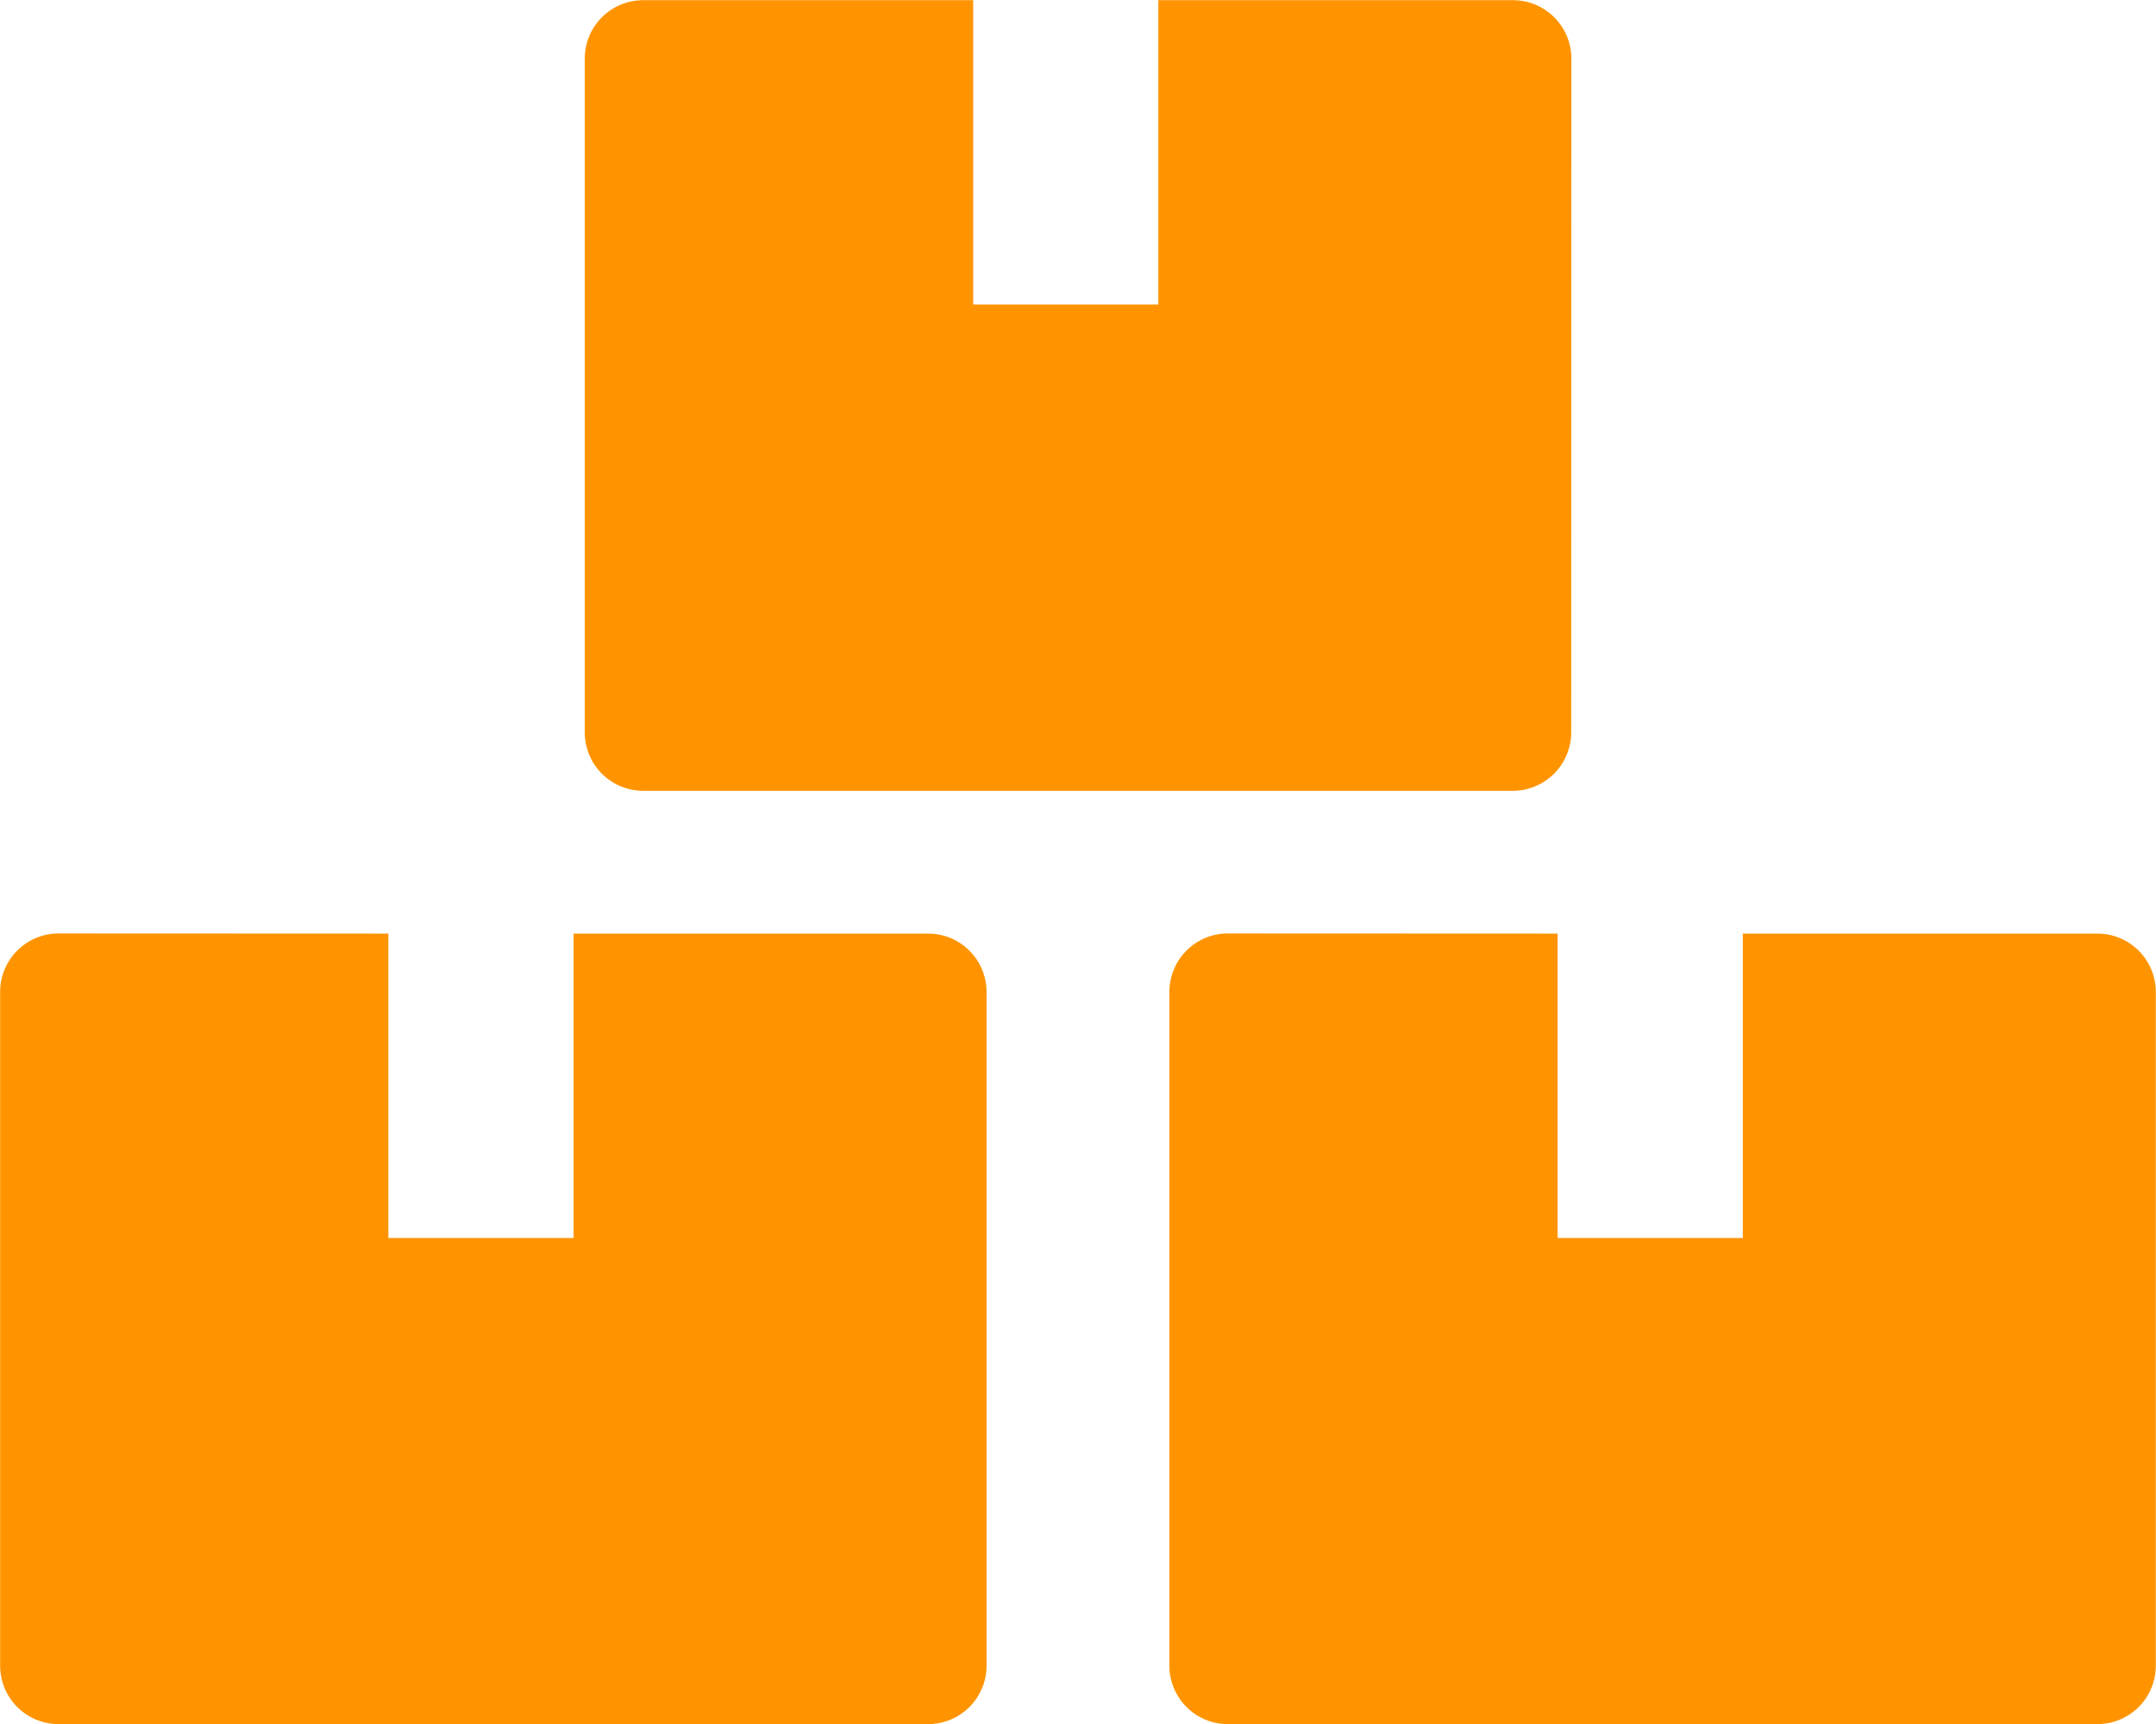
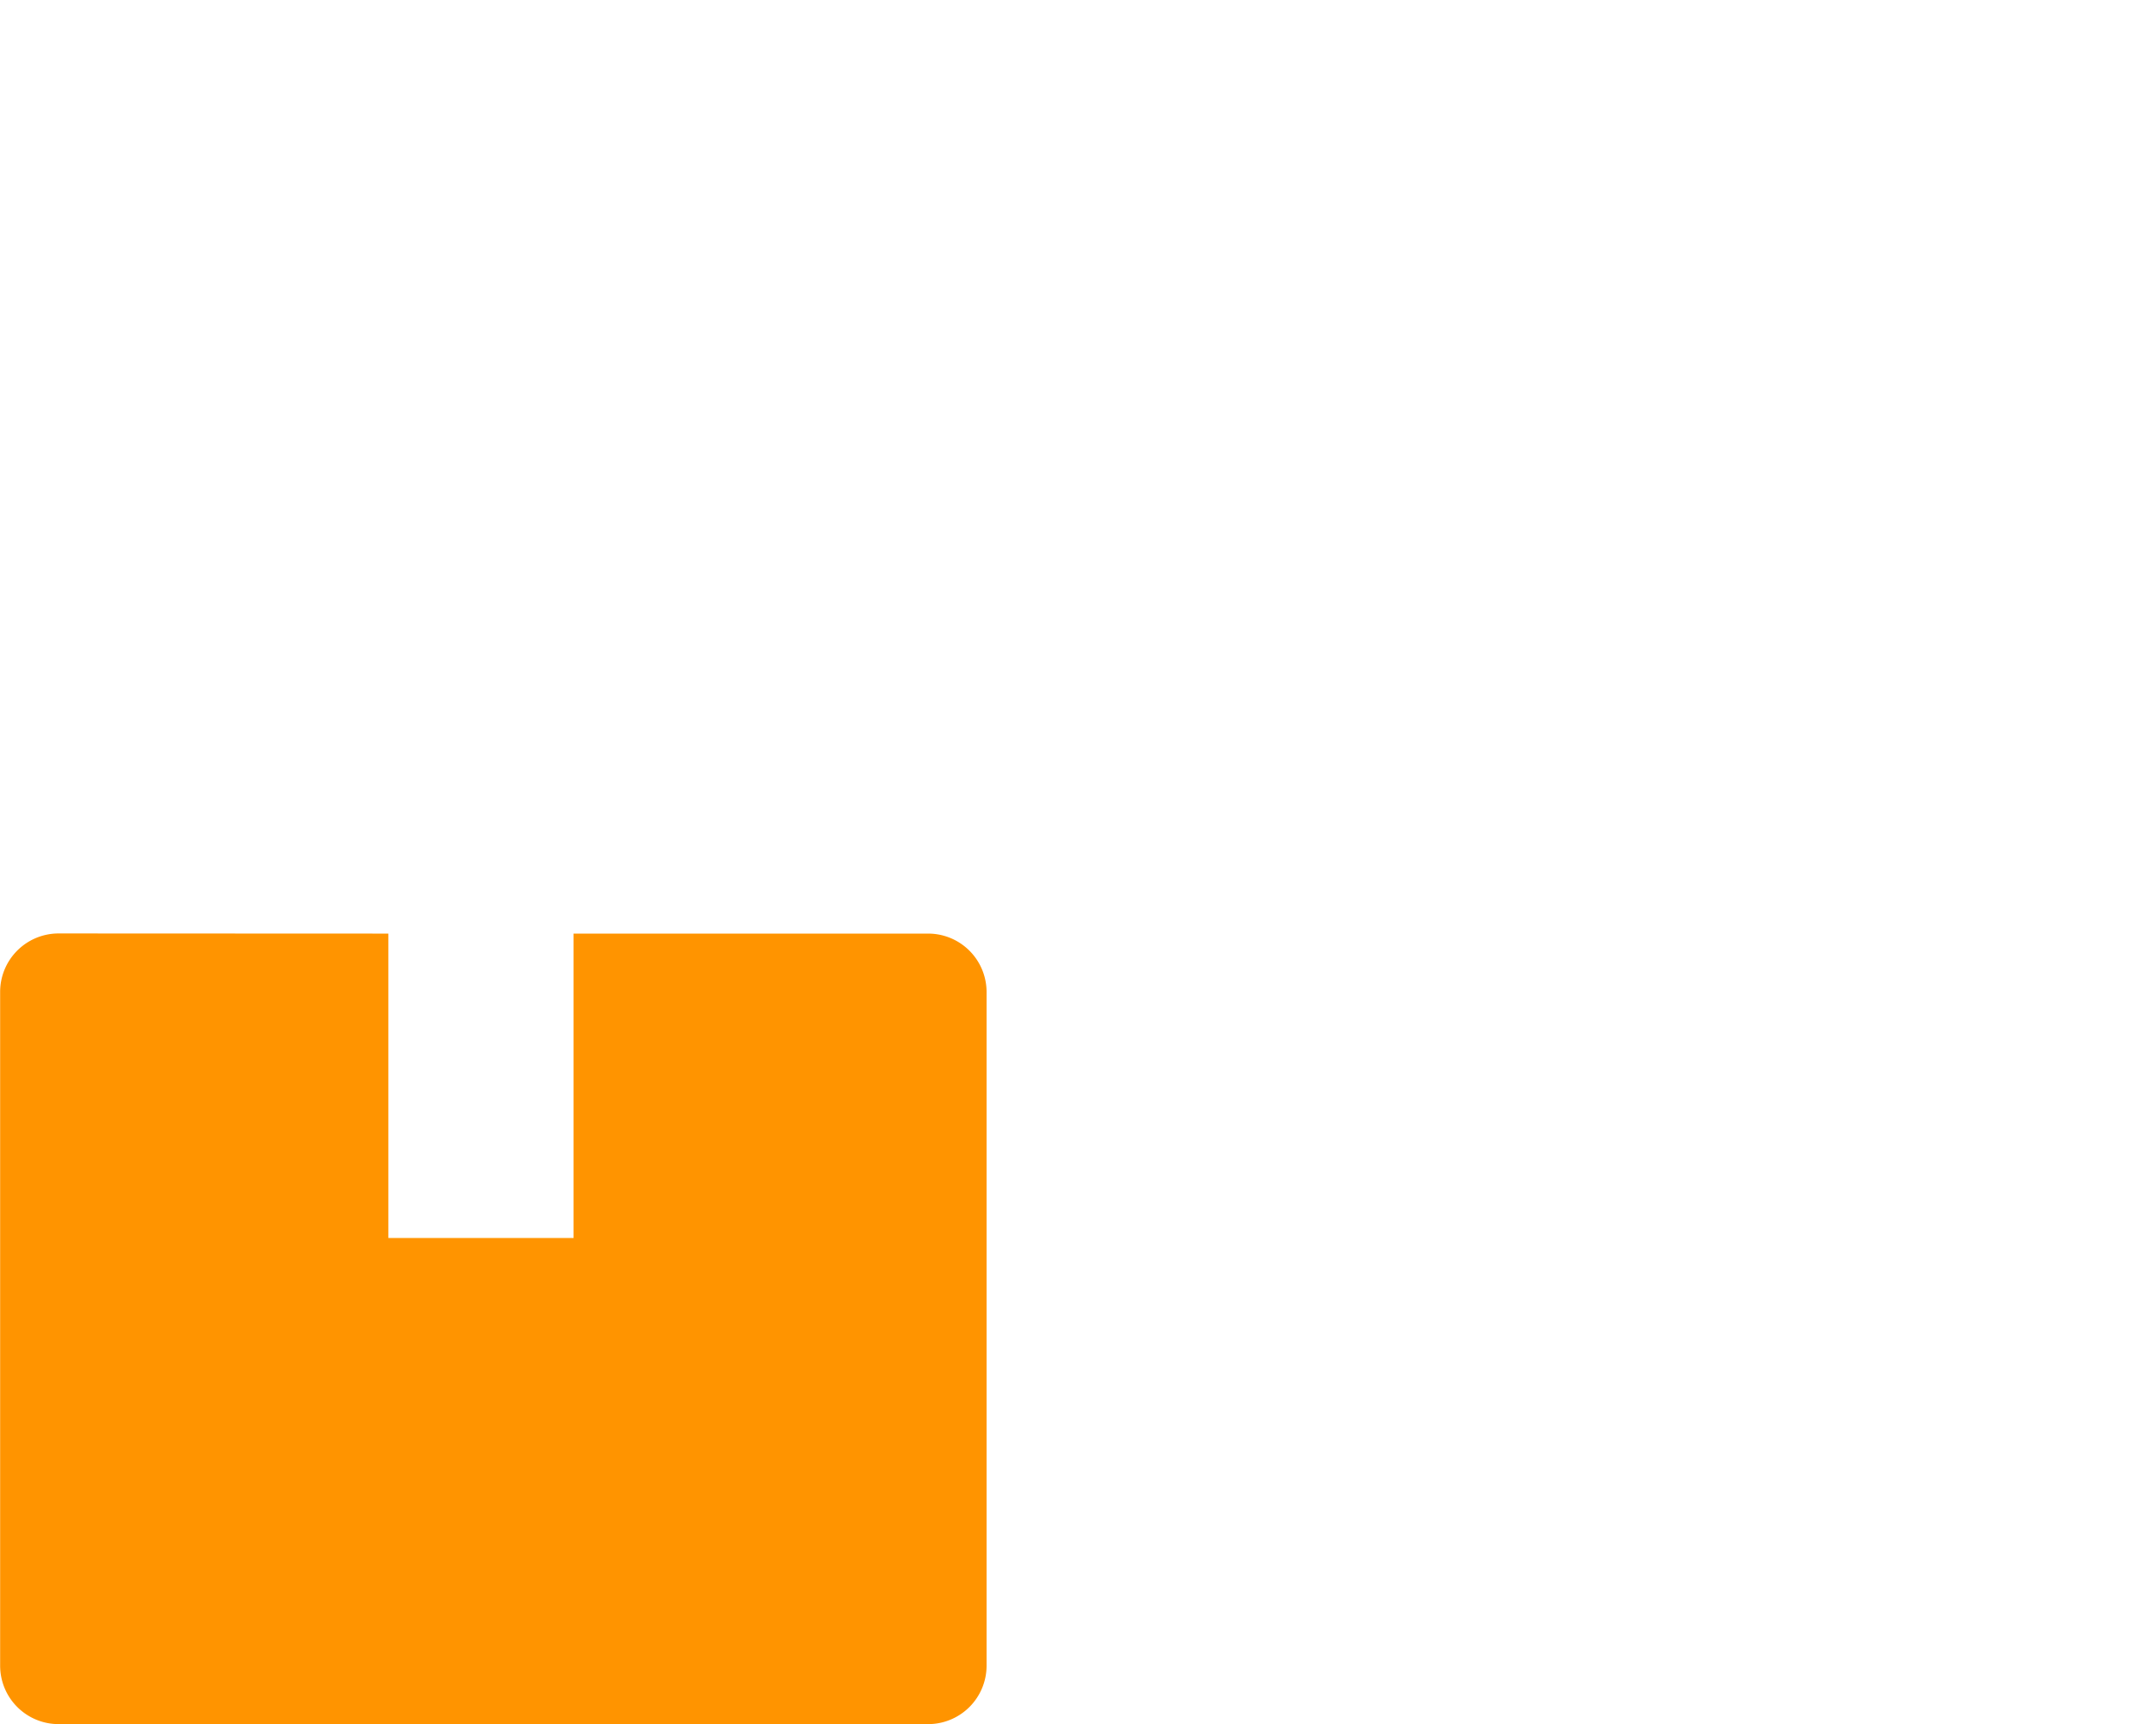
<svg xmlns="http://www.w3.org/2000/svg" width="47.942" height="38.344" viewBox="0 0 47.942 38.344">
  <g id="Grupo_247" data-name="Grupo 247" transform="translate(-240.807 -501.896)">
-     <path id="Trazado_228" data-name="Trazado 228" d="M268.11,533.747a1.3,1.3,0,0,0-1.3,1.3v14.981a1.3,1.3,0,0,0,1.3,1.3h19.335a1.3,1.3,0,0,0,1.3-1.3V535.05a1.3,1.3,0,0,0-1.3-1.3h-7.884v6.769h-4.118v-6.769Z" transform="translate(0 -11.095)" fill="#ff9400" />
    <path id="Trazado_317" data-name="Trazado 317" d="M268.11,533.747a1.3,1.3,0,0,0-1.3,1.3v14.981a1.3,1.3,0,0,0,1.3,1.3h19.335a1.3,1.3,0,0,0,1.3-1.3V535.05a1.3,1.3,0,0,0-1.3-1.3h-7.884v6.769h-4.118v-6.769Z" transform="translate(-26 -11.095)" fill="#ff9400" />
-     <path id="Trazado_229" data-name="Trazado 229" d="M288.749,503.2a1.3,1.3,0,0,0-1.3-1.3h-7.884v6.768h-4.118V501.9H268.11a1.3,1.3,0,0,0-1.3,1.3V518.18a1.3,1.3,0,0,0,1.3,1.3h19.335a1.3,1.3,0,0,0,1.3-1.3Z" transform="translate(-13)" fill="#ff9400" />
  </g>
</svg>